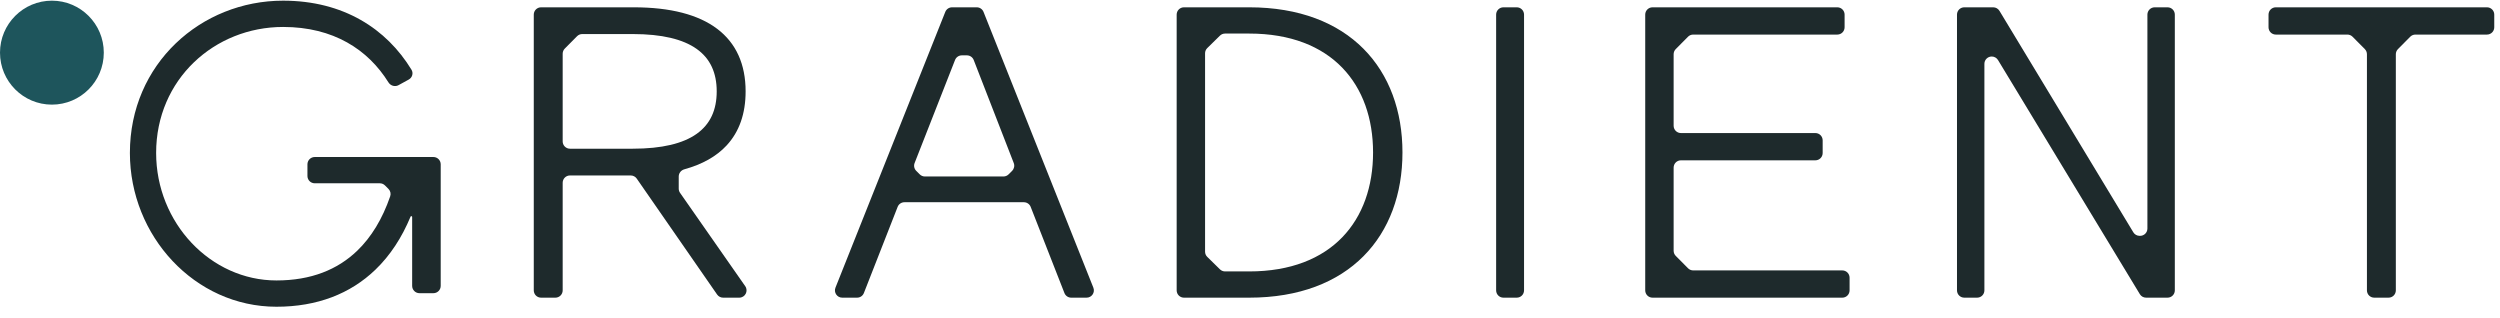
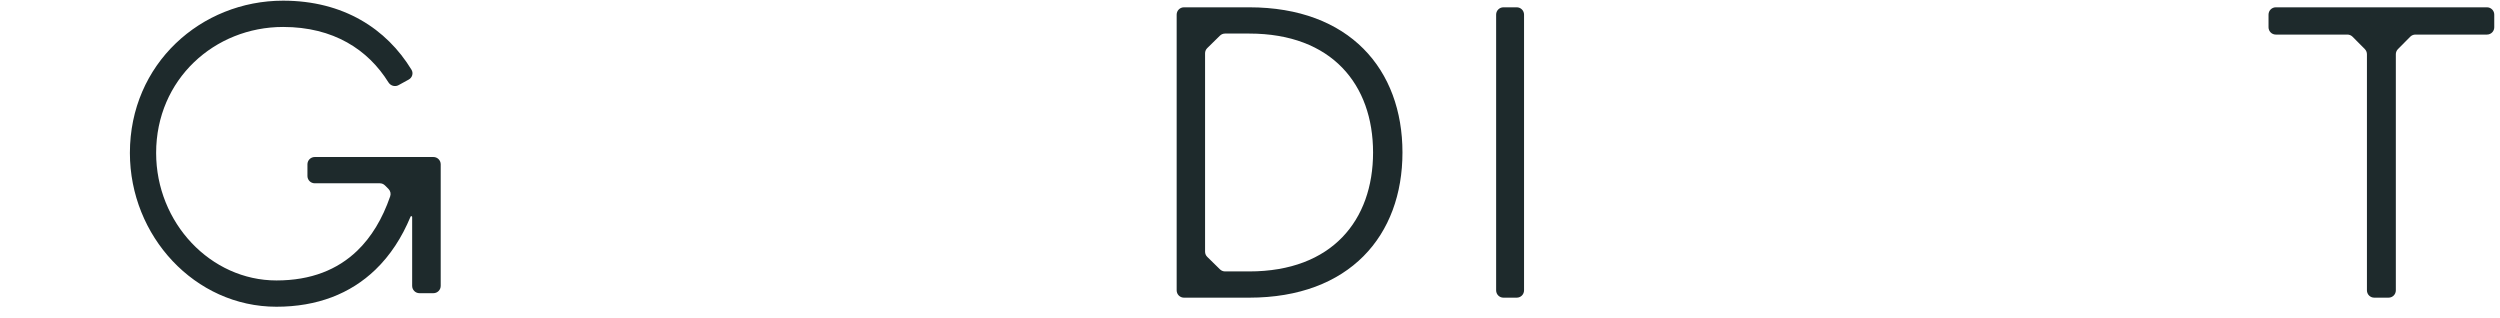
<svg xmlns="http://www.w3.org/2000/svg" width="212" height="27" viewBox="0 0 212 27" fill="none">
-   <path fill-rule="evenodd" clip-rule="evenodd" d="M90.264 24.85C90.357 25.087 90.585 25.242 90.839 25.242H92.143C92.58 25.242 92.879 24.801 92.717 24.394L83.403 1.01C83.309 0.774 83.082 0.62 82.829 0.62H80.735C80.482 0.62 80.254 0.774 80.16 1.01L70.847 24.394C70.685 24.801 70.984 25.242 71.421 25.242H72.682C72.936 25.242 73.164 25.087 73.257 24.85L76.12 17.542C76.213 17.305 76.441 17.149 76.695 17.149H86.826C87.08 17.149 87.309 17.305 87.401 17.542L90.264 24.85ZM85.531 14.784C85.415 14.9 85.258 14.966 85.094 14.966H78.428C78.265 14.966 78.107 14.9 77.992 14.784L77.697 14.489C77.523 14.315 77.469 14.054 77.559 13.825L80.988 5.087C81.081 4.85 81.309 4.694 81.563 4.694H81.995C82.25 4.694 82.479 4.851 82.571 5.089L85.966 13.826C86.055 14.055 86 14.314 85.827 14.488L85.531 14.784Z" fill="#1E2A2C" />
  <path fill-rule="evenodd" clip-rule="evenodd" d="M100.399 0.62C100.058 0.62 99.781 0.897 99.781 1.239V24.623C99.781 24.965 100.058 25.242 100.399 25.242H105.931C110.18 25.242 113.432 23.929 115.622 21.727C117.812 19.525 118.929 16.444 118.929 12.931C118.929 9.418 117.812 6.338 115.622 4.135C113.432 1.933 110.18 0.62 105.931 0.62H100.399ZM102.376 21.784C102.257 21.668 102.19 21.509 102.19 21.342V4.52C102.19 4.354 102.257 4.194 102.376 4.078L103.452 3.022C103.568 2.909 103.723 2.846 103.885 2.846H105.931C109.46 2.846 112.083 3.941 113.824 5.742C115.566 7.543 116.436 10.062 116.436 12.931C116.436 15.8 115.566 18.319 113.824 20.121C112.083 21.922 109.46 23.017 105.931 23.017H103.885C103.723 23.017 103.568 22.953 103.452 22.84L102.376 21.784Z" fill="#1E2A2C" />
  <path d="M129.239 1.239C129.239 0.897 128.962 0.62 128.621 0.62H127.49C127.149 0.62 126.872 0.897 126.872 1.239V24.623C126.872 24.965 127.149 25.242 127.49 25.242H128.621C128.962 25.242 129.239 24.965 129.239 24.623V1.239Z" fill="#1E2A2C" />
-   <path d="M156.845 23.55C156.845 23.208 156.568 22.931 156.227 22.931H143.583C143.418 22.931 143.26 22.865 143.144 22.748L142.103 21.699C141.988 21.583 141.924 21.426 141.924 21.263V14.214C141.924 13.872 142.2 13.595 142.542 13.595H153.944C154.286 13.595 154.562 13.318 154.562 12.976V11.902C154.562 11.56 154.286 11.283 153.944 11.283H142.542C142.2 11.283 141.924 11.006 141.924 10.664V4.6C141.924 4.436 141.988 4.279 142.103 4.163L143.144 3.114C143.26 2.997 143.418 2.932 143.583 2.932H155.804C156.146 2.932 156.422 2.655 156.422 2.313V1.239C156.422 0.897 156.146 0.62 155.804 0.62H140.133C139.792 0.62 139.515 0.897 139.515 1.239V24.623C139.515 24.965 139.792 25.242 140.133 25.242H156.227C156.568 25.242 156.845 24.965 156.845 24.623V23.55Z" fill="#1E2A2C" />
-   <path d="M184.425 1.239C184.425 0.897 184.148 0.62 183.806 0.62H182.718C182.377 0.62 182.1 0.897 182.1 1.239V19.38C182.1 19.722 181.824 19.999 181.482 19.999H181.436C181.22 19.999 181.019 19.886 180.907 19.701L169.553 0.918C169.441 0.733 169.24 0.62 169.024 0.62H166.571C166.23 0.62 165.953 0.897 165.953 1.239V24.623C165.953 24.965 166.23 25.242 166.571 25.242H167.659C168.001 25.242 168.277 24.965 168.277 24.623V5.411C168.277 5.069 168.558 4.792 168.899 4.792C169.115 4.792 169.317 4.905 169.43 5.09L181.459 24.945C181.571 25.13 181.771 25.242 181.987 25.242H183.806C184.148 25.242 184.425 24.965 184.425 24.623V1.239Z" fill="#1E2A2C" />
  <path d="M202.549 25.242C202.891 25.242 203.167 24.965 203.167 24.623V4.6C203.167 4.436 203.232 4.279 203.347 4.163L204.388 3.114C204.504 2.997 204.662 2.932 204.826 2.932H210.895C211.236 2.932 211.513 2.655 211.513 2.313V1.239C211.513 0.897 211.236 0.62 210.895 0.62H192.989C192.647 0.62 192.371 0.897 192.371 1.239V2.313C192.371 2.655 192.647 2.932 192.989 2.932H199.057C199.222 2.932 199.38 2.997 199.496 3.114L200.537 4.163C200.652 4.279 200.716 4.436 200.716 4.6V24.623C200.716 24.965 200.993 25.242 201.334 25.242H202.549Z" fill="#1E2A2C" />
-   <path fill-rule="evenodd" clip-rule="evenodd" d="M48.333 14.879C47.991 14.879 47.715 15.157 47.715 15.498V24.623C47.715 24.965 47.438 25.242 47.097 25.242H45.882C45.54 25.242 45.264 24.965 45.264 24.623V1.239C45.264 0.897 45.54 0.62 45.882 0.62H53.739C56.857 0.62 59.229 1.242 60.824 2.45C62.424 3.662 63.228 5.452 63.228 7.749C63.228 9.634 62.693 11.171 61.62 12.33C60.76 13.258 59.561 13.935 58.032 14.357C57.755 14.433 57.556 14.681 57.556 14.969V15.998C57.556 16.124 57.595 16.248 57.667 16.352L63.196 24.269C63.482 24.679 63.189 25.242 62.689 25.242H61.32C61.117 25.242 60.928 25.143 60.812 24.977L53.995 15.145C53.88 14.979 53.69 14.879 53.487 14.879H48.333ZM53.654 2.888C56.139 2.888 57.92 3.326 59.078 4.149C60.229 4.966 60.777 6.172 60.777 7.749C60.777 9.327 60.229 10.533 59.078 11.35C57.92 12.172 56.139 12.61 53.654 12.61H48.333C47.991 12.61 47.715 12.333 47.715 11.991V4.557C47.715 4.393 47.779 4.236 47.894 4.12L48.935 3.071C49.051 2.954 49.209 2.888 49.374 2.888H53.654Z" fill="#1E2A2C" />
  <path d="M37.372 13.934C37.372 13.592 37.096 13.315 36.754 13.315H26.689C26.348 13.315 26.071 13.592 26.071 13.934V14.924C26.071 15.266 26.348 15.543 26.689 15.543H32.21C32.374 15.543 32.531 15.608 32.647 15.725L32.942 16.02C33.106 16.184 33.165 16.426 33.09 16.645C32.43 18.559 31.491 20.111 30.289 21.266C28.632 22.858 26.39 23.782 23.442 23.782C17.867 23.782 13.24 18.905 13.24 12.969C13.24 6.73 18.191 2.286 24.007 2.286C28.284 2.286 31.213 4.211 32.941 6.986C33.122 7.276 33.496 7.387 33.795 7.222L34.663 6.745C34.962 6.581 35.072 6.203 34.894 5.912C32.783 2.451 29.134 0.057 24.007 0.057C17.049 0.057 11.015 5.413 11.015 12.969C11.015 20.016 16.521 26.011 23.442 26.011C26.895 26.011 29.711 24.911 31.83 22.874C33.1 21.654 34.086 20.129 34.815 18.371C34.844 18.301 34.951 18.321 34.951 18.397V24.243C34.951 24.585 35.228 24.862 35.569 24.862H36.754C37.096 24.862 37.372 24.585 37.372 24.243V15.312V13.934Z" fill="#1E2A2C" />
-   <ellipse cx="4.401" cy="4.465" rx="4.401" ry="4.408" fill="#1E555C" />
</svg>